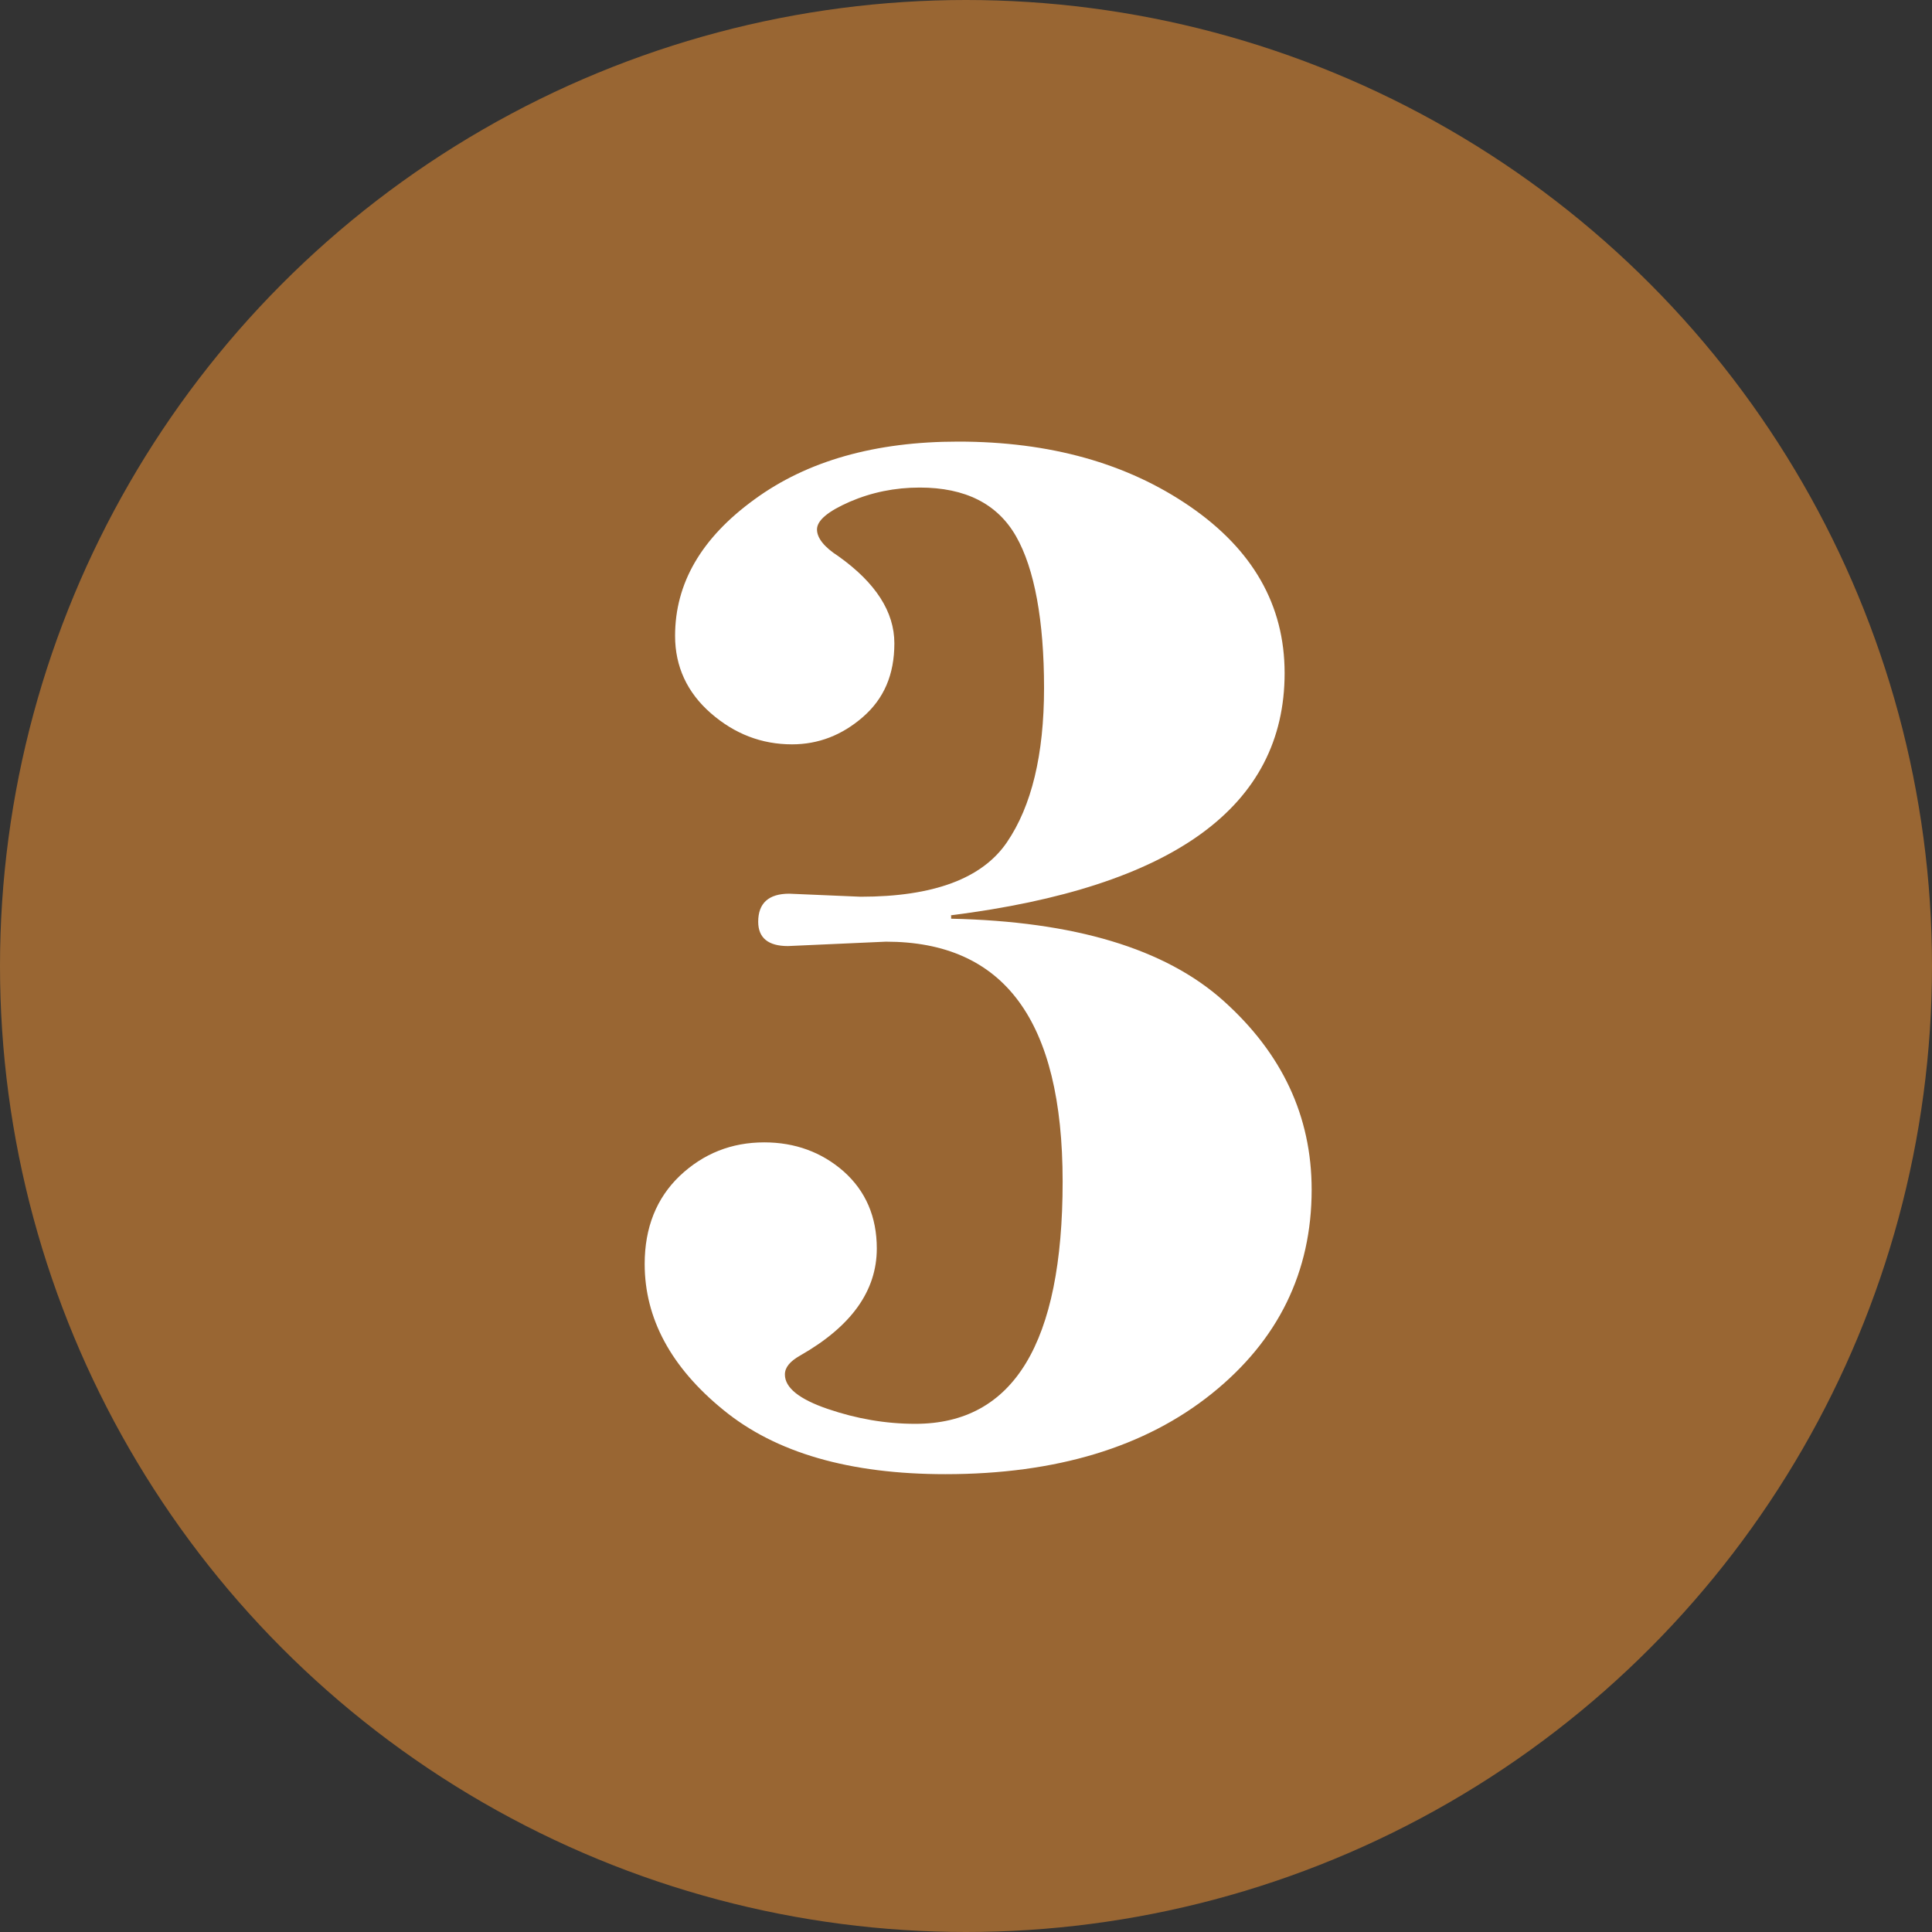
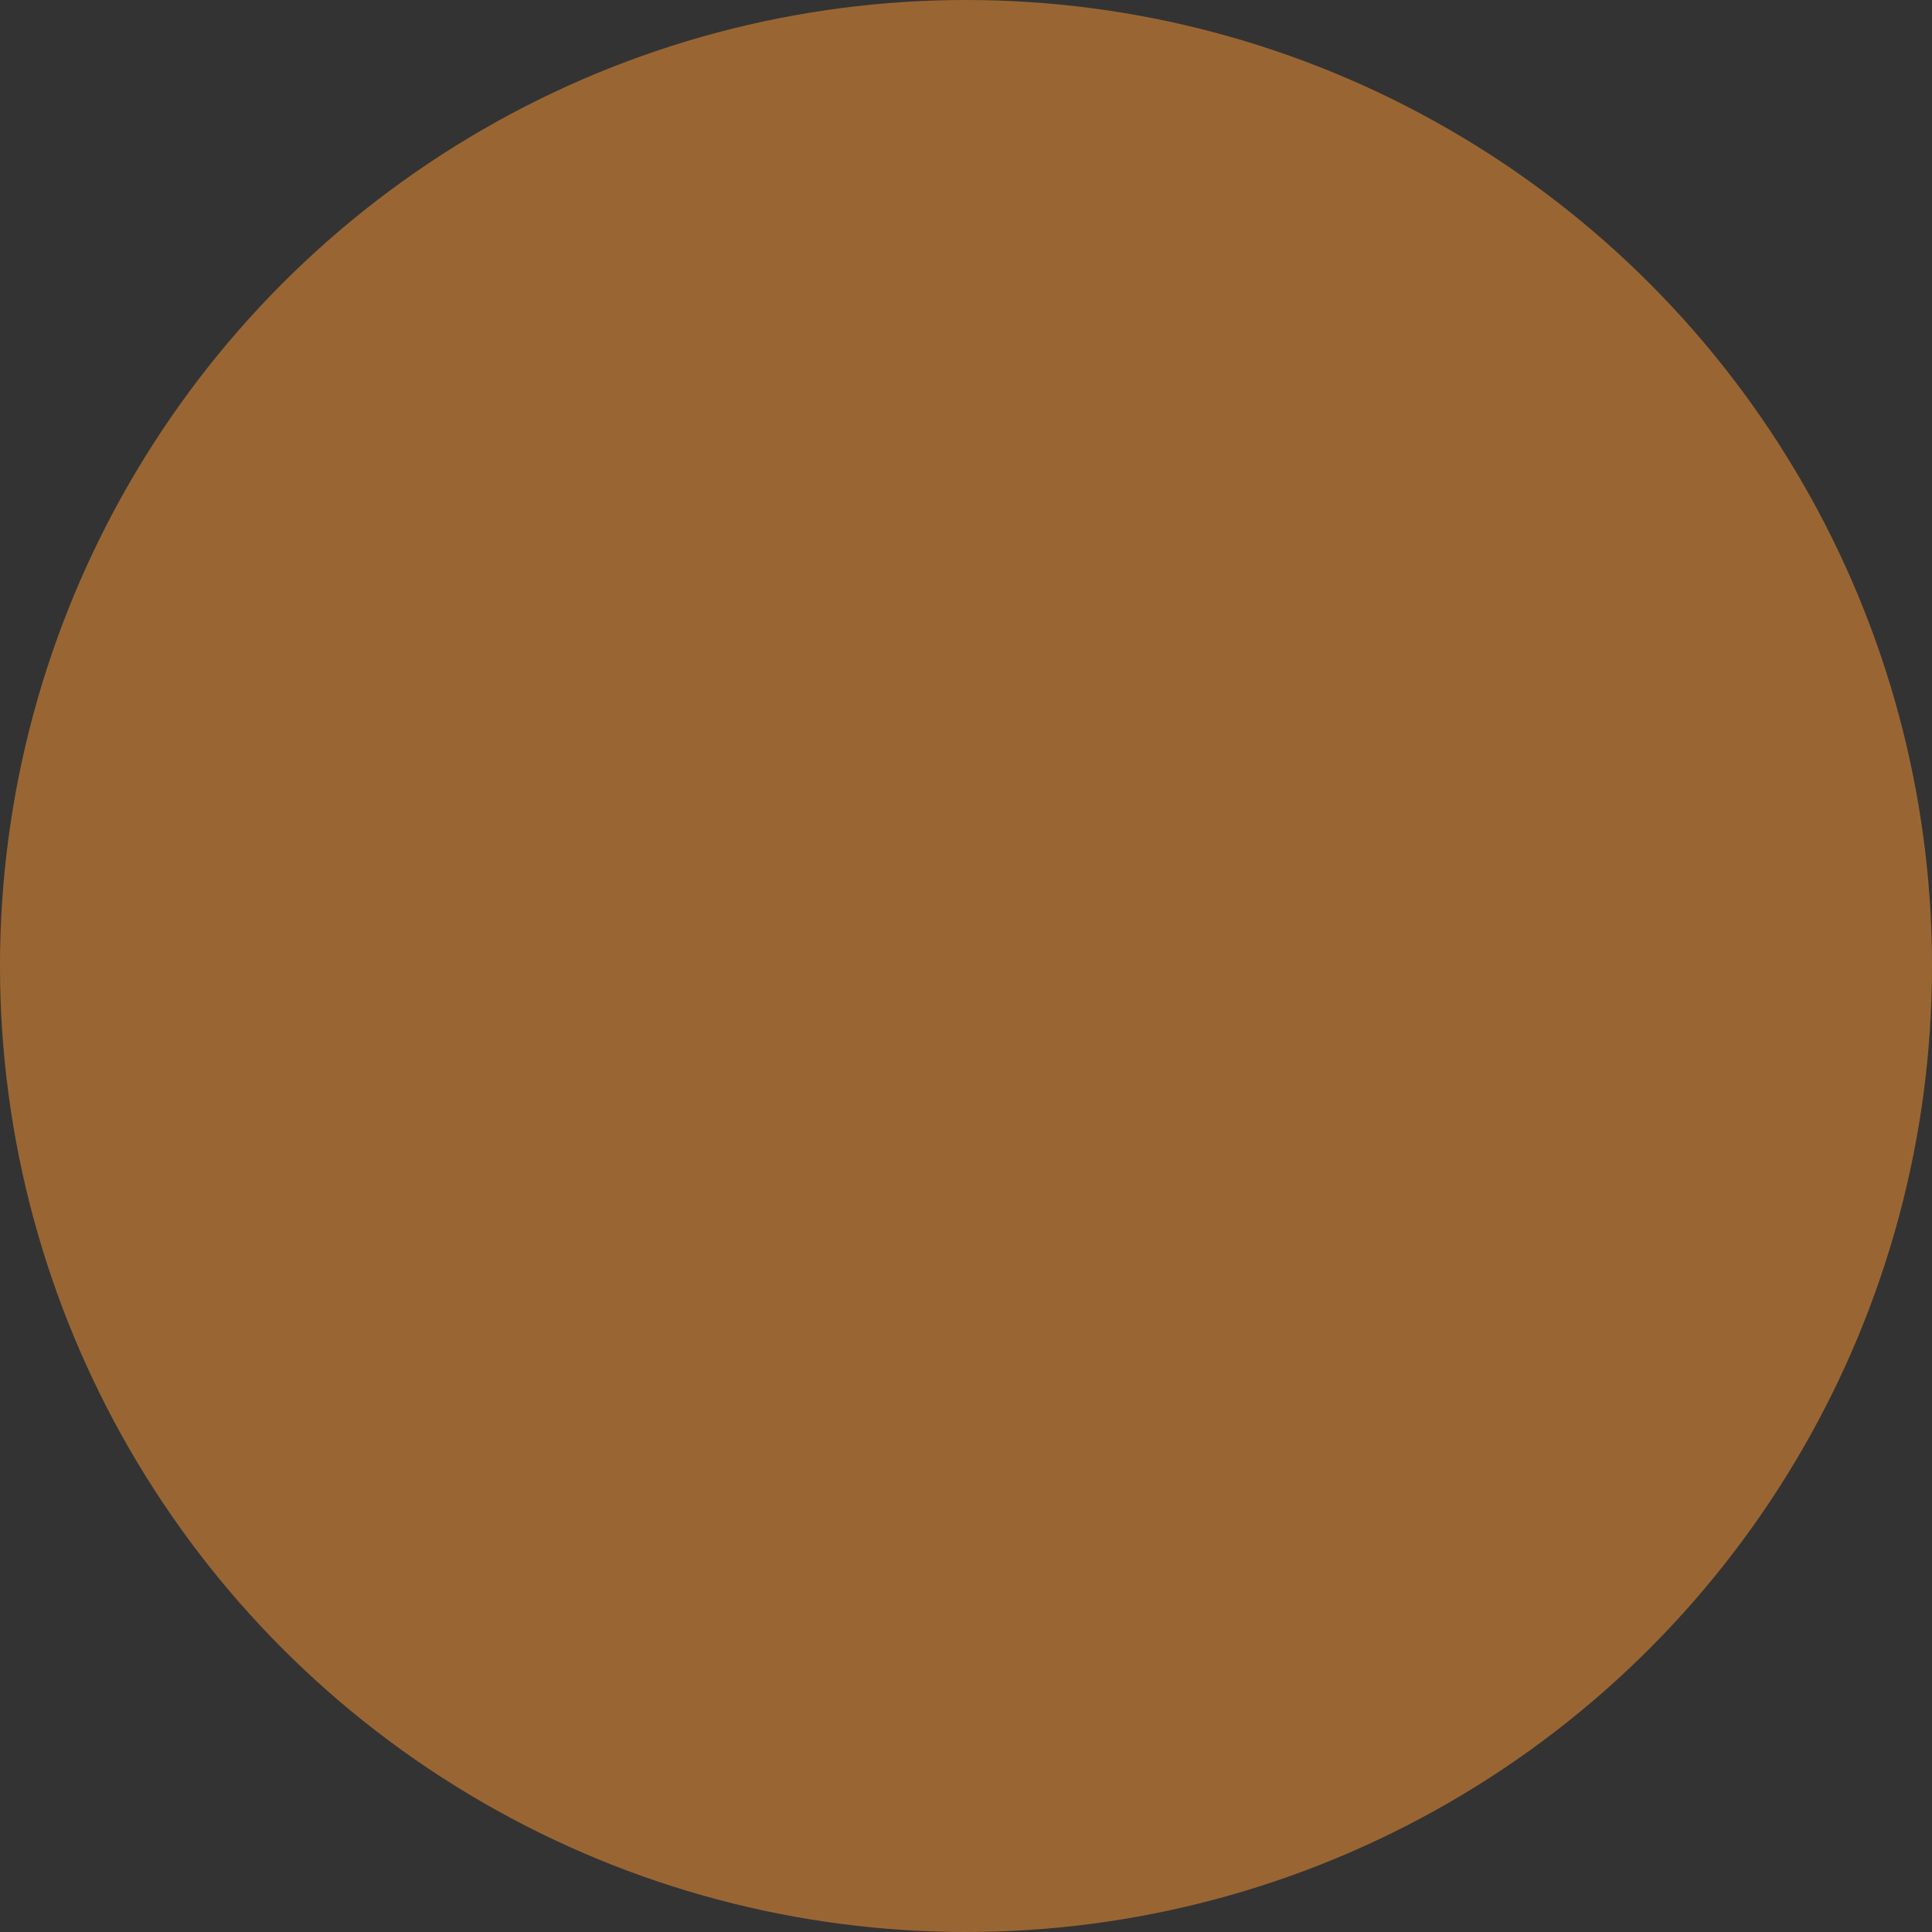
<svg xmlns="http://www.w3.org/2000/svg" viewBox="0 0 57.18 57.18">
  <rect x="0" y="0" width="57.18" height="57.18" fill="#333333" stroke="none" />
  <defs>
    <style>.cls-1{fill:#fff;}.cls-2{fill:#963;}</style>
  </defs>
  <g id="_イヤー_1">
    <circle class="cls-2" cx="28.59" cy="28.59" r="28.59" />
  </g>
  <g id="__OL済み">
-     <path class="cls-1" d="M28.15,27.1v.09c3.64,.08,6.33,.88,8.06,2.43s2.61,3.41,2.61,5.59c0,2.44-.99,4.46-2.96,6.04s-4.6,2.38-7.88,2.38c-2.83,0-5.02-.63-6.57-1.9-1.55-1.26-2.33-2.71-2.33-4.32,0-1.08,.35-1.95,1.04-2.61,.7-.66,1.53-.99,2.5-.99,.91,0,1.7,.29,2.35,.86,.65,.58,.98,1.34,.98,2.28,0,1.26-.76,2.31-2.27,3.17-.3,.17-.45,.35-.45,.56,0,.39,.42,.73,1.27,1.02,.85,.29,1.71,.44,2.59,.44,2.91,0,4.36-2.39,4.36-7.17s-1.74-7.1-5.23-7.1l-2.9,.13c-.58,0-.88-.24-.88-.72,0-.55,.31-.83,.92-.83l2.11,.09c2.16,0,3.6-.54,4.33-1.61,.73-1.07,1.1-2.59,1.1-4.57s-.28-3.53-.83-4.49c-.55-.96-1.5-1.44-2.85-1.44-.73,0-1.42,.14-2.07,.42-.64,.28-.97,.55-.97,.82,0,.25,.21,.52,.63,.79,1.11,.79,1.66,1.65,1.66,2.58s-.31,1.64-.93,2.18c-.62,.54-1.32,.81-2.1,.81-.9,0-1.7-.31-2.4-.92-.7-.61-1.06-1.38-1.06-2.29,0-1.56,.78-2.9,2.35-4.04,1.56-1.14,3.57-1.71,6.03-1.71,2.71,0,5,.64,6.86,1.92,1.86,1.28,2.8,2.92,2.8,4.93,0,3.95-3.29,6.34-9.88,7.17Z" />
-   </g>
+     </g>
</svg>